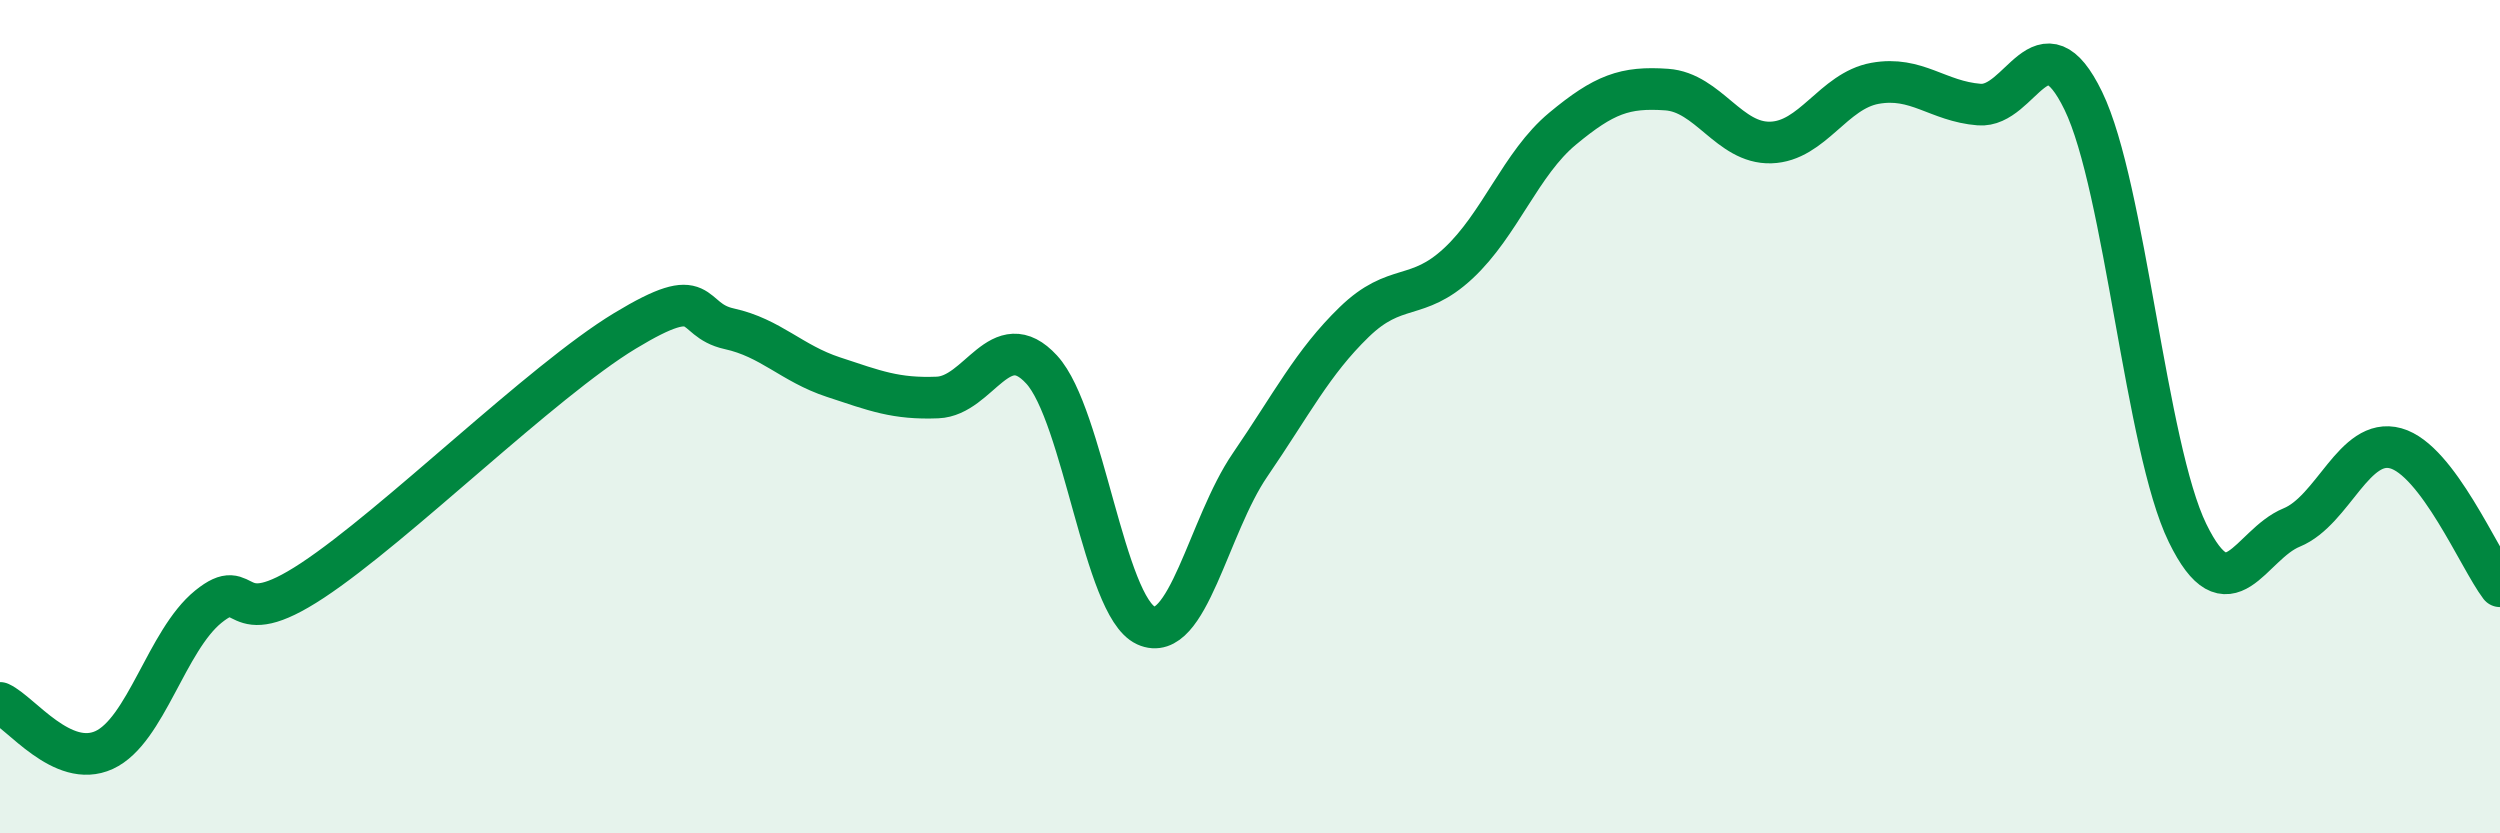
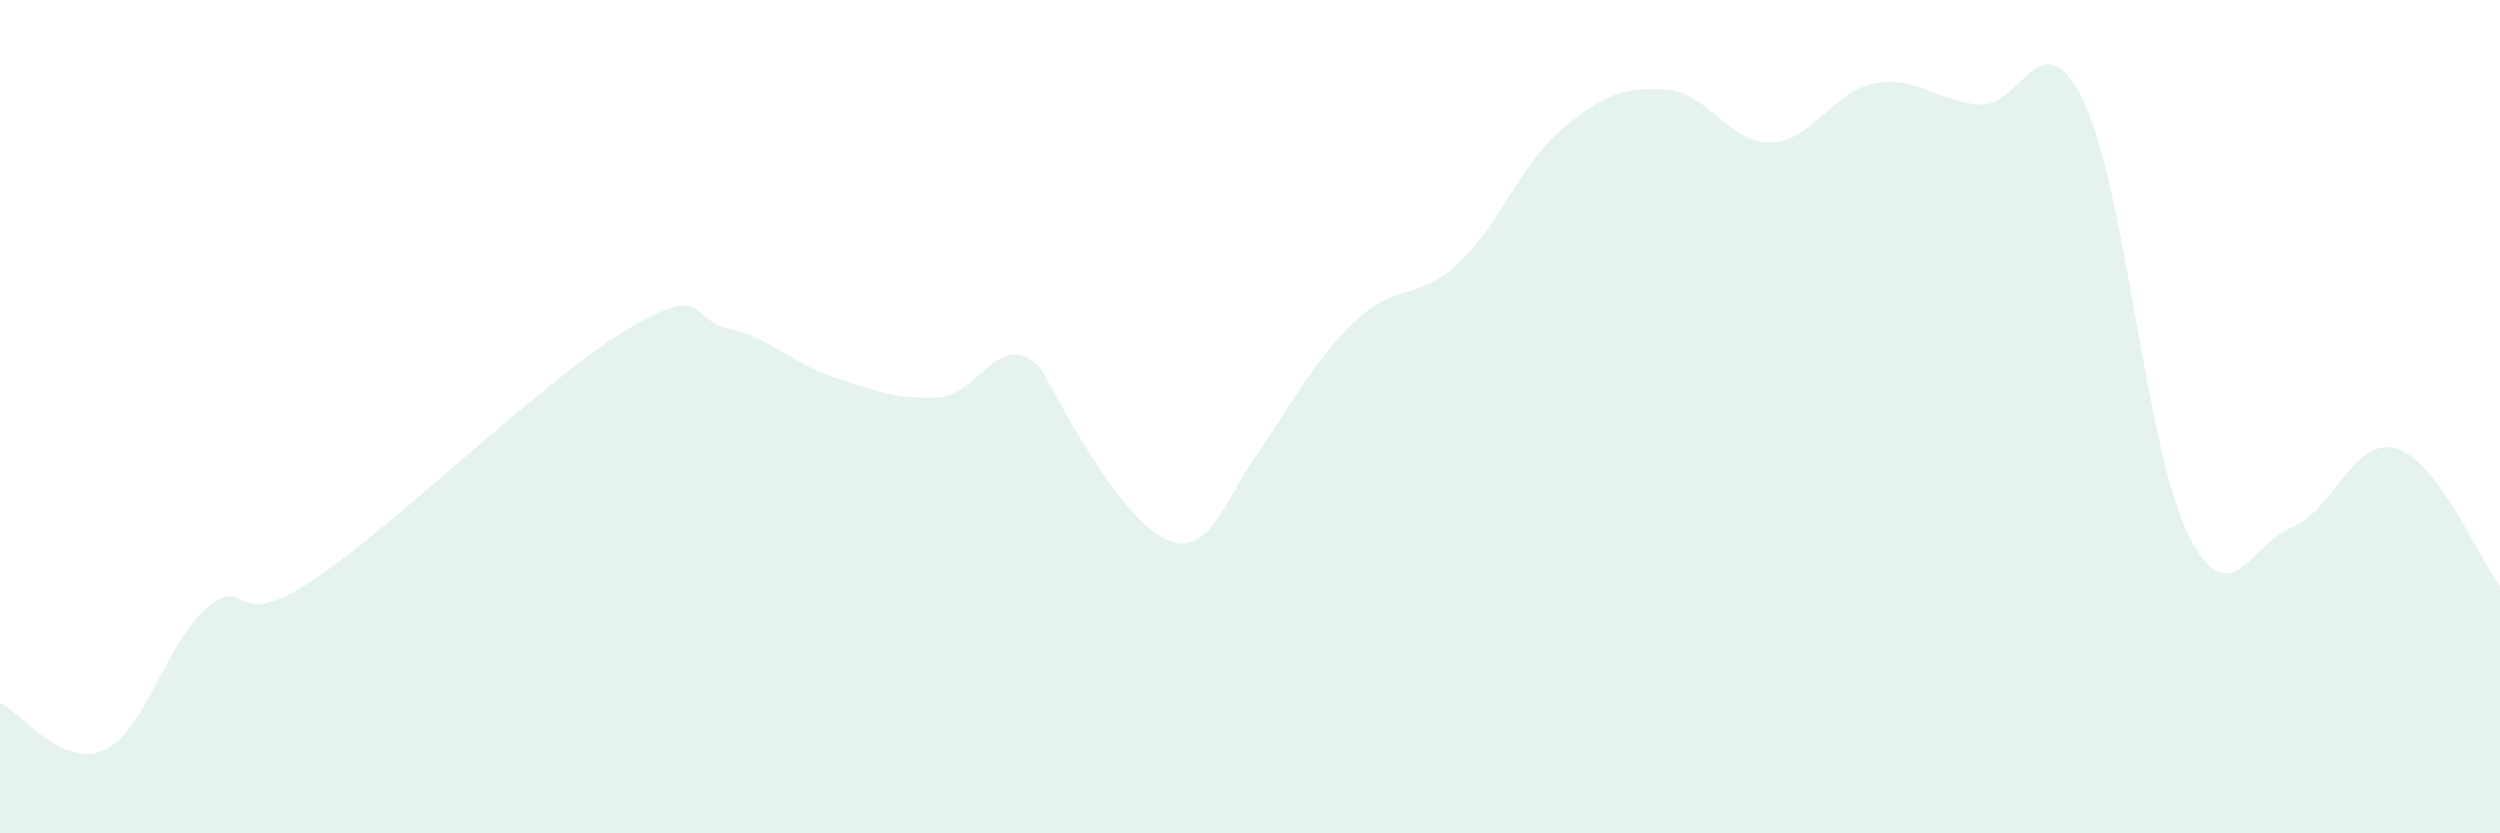
<svg xmlns="http://www.w3.org/2000/svg" width="60" height="20" viewBox="0 0 60 20">
-   <path d="M 0,16.87 C 0.5,17.1 1.5,18.46 2.5,18 C 3.5,17.54 4,15.37 5,14.56 C 6,13.75 5.5,15.25 7.5,13.93 C 9.5,12.61 13,9.15 15,7.94 C 17,6.73 16.5,7.67 17.5,7.89 C 18.5,8.11 19,8.72 20,9.05 C 21,9.38 21.5,9.58 22.5,9.54 C 23.5,9.5 24,7.78 25,8.87 C 26,9.96 26.5,14.55 27.5,15.01 C 28.5,15.47 29,12.62 30,11.16 C 31,9.7 31.5,8.7 32.5,7.73 C 33.5,6.76 34,7.25 35,6.32 C 36,5.39 36.5,3.92 37.5,3.09 C 38.5,2.26 39,2.08 40,2.15 C 41,2.22 41.5,3.45 42.5,3.42 C 43.5,3.39 44,2.18 45,2 C 46,1.82 46.5,2.43 47.5,2.51 C 48.5,2.59 49,0.36 50,2.42 C 51,4.48 51.5,10.74 52.5,12.79 C 53.5,14.84 54,13.07 55,12.66 C 56,12.25 56.5,10.48 57.5,10.76 C 58.5,11.04 59.5,13.41 60,14.07L60 20L0 20Z" fill="#008740" opacity="0.1" stroke-linecap="round" stroke-linejoin="round" />
-   <path d="M 0,16.87 C 0.5,17.1 1.5,18.46 2.5,18 C 3.5,17.54 4,15.37 5,14.56 C 6,13.75 5.5,15.25 7.5,13.93 C 9.5,12.61 13,9.15 15,7.94 C 17,6.73 16.5,7.67 17.5,7.89 C 18.5,8.11 19,8.72 20,9.05 C 21,9.38 21.5,9.58 22.5,9.54 C 23.5,9.5 24,7.78 25,8.87 C 26,9.96 26.5,14.55 27.5,15.01 C 28.5,15.47 29,12.62 30,11.16 C 31,9.7 31.5,8.7 32.5,7.73 C 33.5,6.76 34,7.25 35,6.32 C 36,5.39 36.5,3.92 37.5,3.09 C 38.5,2.26 39,2.08 40,2.15 C 41,2.22 41.5,3.45 42.5,3.42 C 43.5,3.39 44,2.18 45,2 C 46,1.82 46.5,2.43 47.5,2.51 C 48.5,2.59 49,0.36 50,2.42 C 51,4.48 51.5,10.74 52.5,12.79 C 53.5,14.84 54,13.07 55,12.66 C 56,12.25 56.5,10.48 57.5,10.76 C 58.5,11.04 59.5,13.41 60,14.07" stroke="#008740" stroke-width="1" fill="none" stroke-linecap="round" stroke-linejoin="round" />
+   <path d="M 0,16.87 C 0.5,17.1 1.5,18.46 2.5,18 C 3.5,17.54 4,15.37 5,14.56 C 6,13.75 5.5,15.25 7.5,13.93 C 9.5,12.61 13,9.15 15,7.94 C 17,6.73 16.5,7.67 17.5,7.89 C 18.5,8.11 19,8.72 20,9.05 C 21,9.38 21.5,9.58 22.5,9.54 C 23.5,9.5 24,7.78 25,8.87 C 28.5,15.47 29,12.62 30,11.16 C 31,9.7 31.5,8.7 32.5,7.73 C 33.5,6.76 34,7.25 35,6.32 C 36,5.39 36.5,3.92 37.5,3.09 C 38.5,2.26 39,2.08 40,2.15 C 41,2.22 41.5,3.45 42.5,3.42 C 43.5,3.39 44,2.18 45,2 C 46,1.82 46.5,2.43 47.5,2.51 C 48.5,2.59 49,0.36 50,2.42 C 51,4.48 51.5,10.74 52.5,12.79 C 53.5,14.84 54,13.07 55,12.66 C 56,12.25 56.5,10.48 57.5,10.76 C 58.5,11.04 59.5,13.41 60,14.07L60 20L0 20Z" fill="#008740" opacity="0.1" stroke-linecap="round" stroke-linejoin="round" />
</svg>